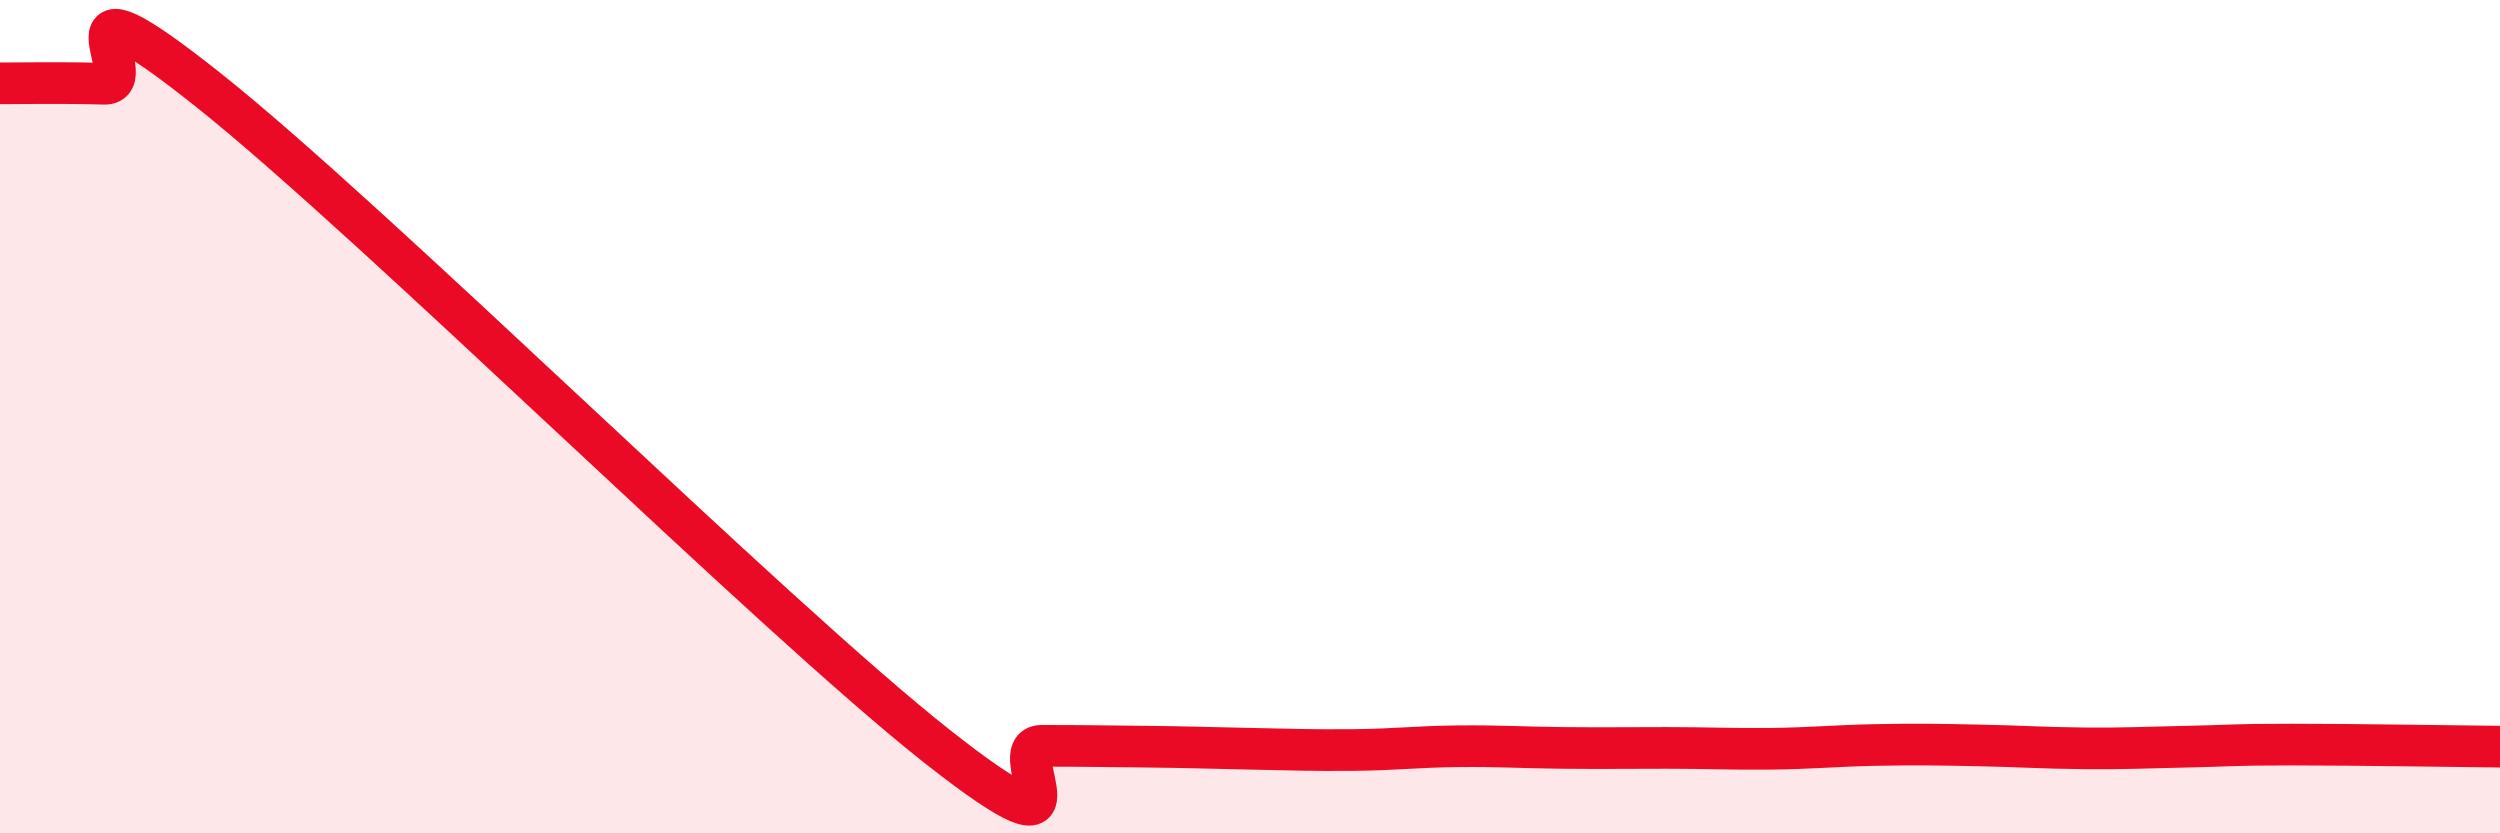
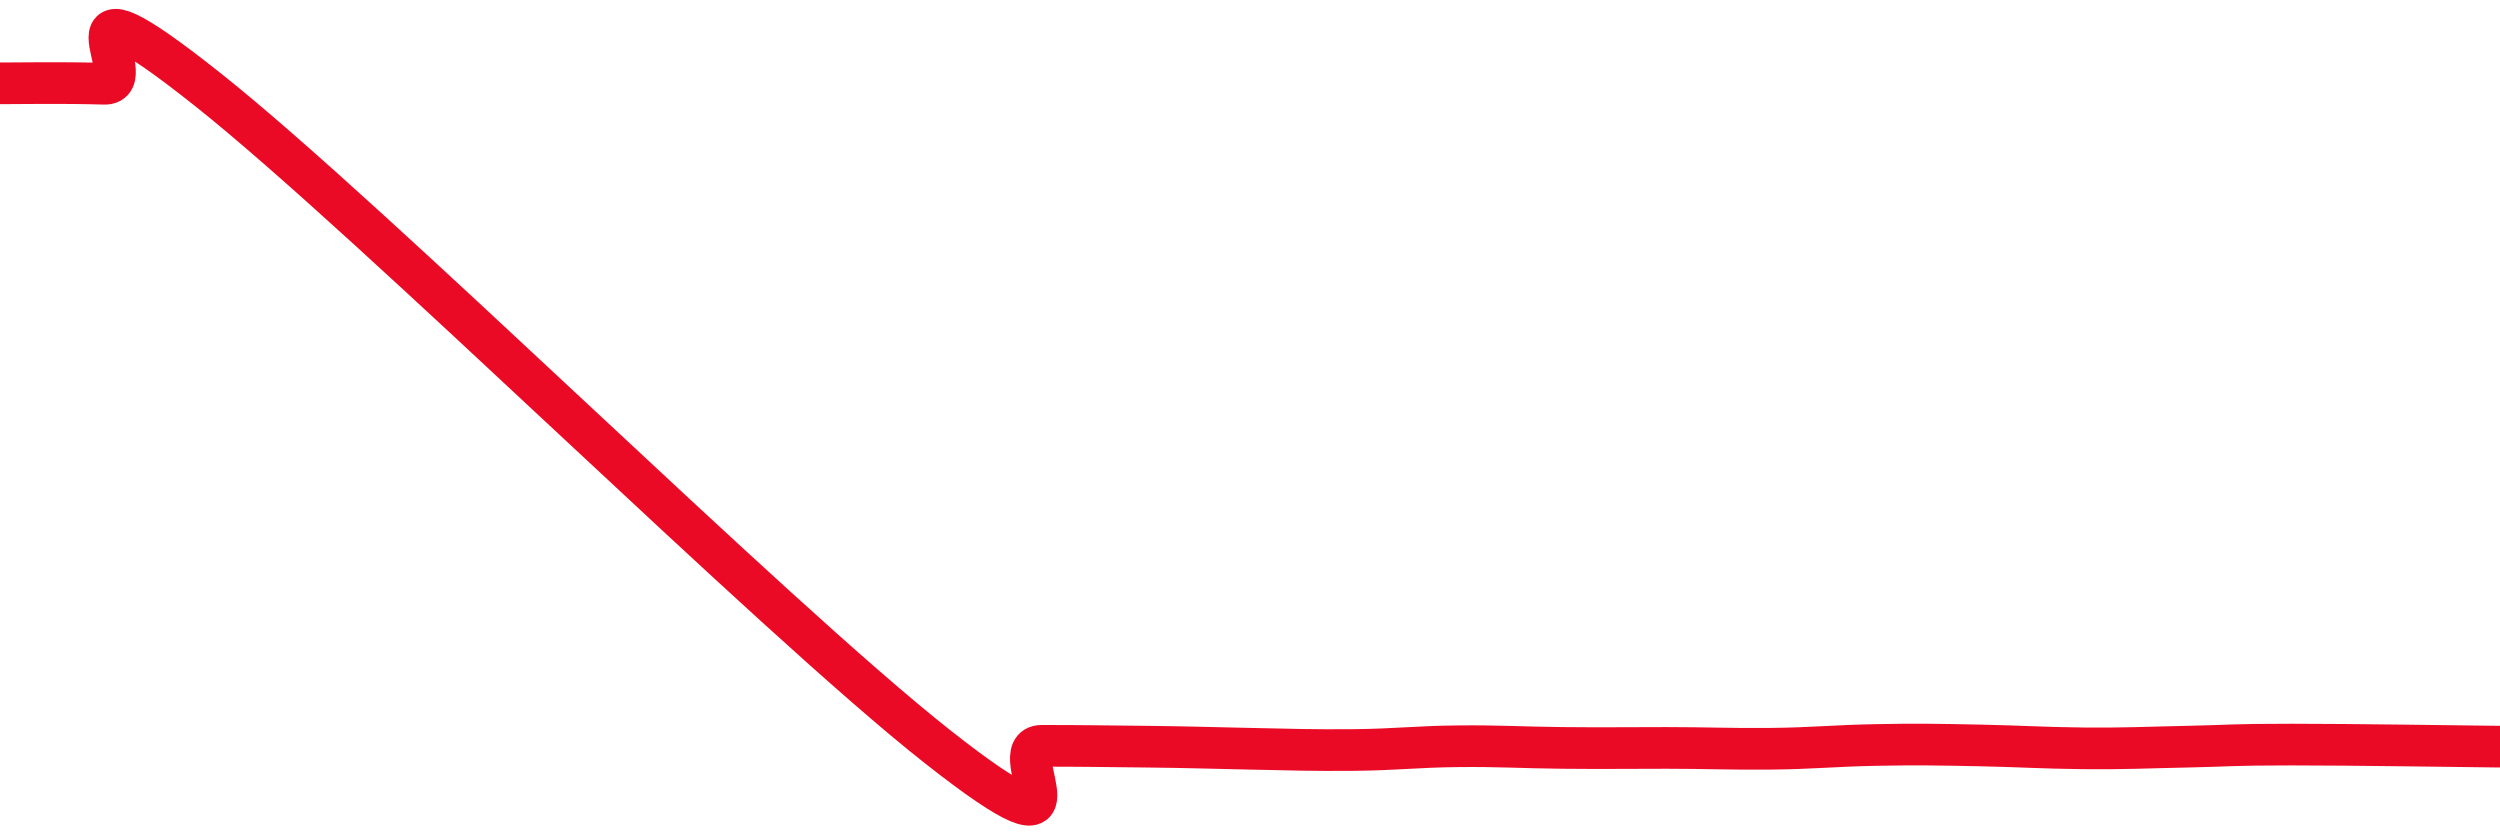
<svg xmlns="http://www.w3.org/2000/svg" width="60" height="20" viewBox="0 0 60 20">
-   <path d="M 0,2 C 0.5,2 1.5,1.98 2.5,2.01 C 3.5,2.04 1,-1.02 5,2.16 C 9,5.34 18.5,14.77 22.5,17.92 C 26.5,21.07 24,17.9 25,17.9 C 26,17.9 26.5,17.91 27.5,17.92 C 28.5,17.93 29,17.95 30,17.97 C 31,17.99 31.5,18.01 32.5,18 C 33.5,17.99 34,17.92 35,17.91 C 36,17.9 36.5,17.94 37.5,17.95 C 38.5,17.96 39,17.95 40,17.95 C 41,17.95 41.5,17.98 42.5,17.97 C 43.5,17.96 44,17.9 45,17.88 C 46,17.86 46.5,17.87 47.5,17.89 C 48.5,17.91 49,17.95 50,17.96 C 51,17.97 51.5,17.94 52.5,17.92 C 53.5,17.9 53.5,17.87 55,17.87 C 56.5,17.87 59,17.91 60,17.92L60 20L0 20Z" fill="#EB0A25" opacity="0.1" stroke-linecap="round" stroke-linejoin="round" />
  <path d="M 0,2 C 0.5,2 1.5,1.98 2.5,2.01 C 3.5,2.04 1,-1.02 5,2.16 C 9,5.34 18.5,14.77 22.5,17.92 C 26.5,21.07 24,17.9 25,17.9 C 26,17.9 26.5,17.91 27.5,17.92 C 28.5,17.93 29,17.95 30,17.97 C 31,17.99 31.5,18.01 32.5,18 C 33.5,17.99 34,17.92 35,17.91 C 36,17.9 36.5,17.94 37.5,17.95 C 38.5,17.96 39,17.95 40,17.95 C 41,17.95 41.5,17.98 42.5,17.97 C 43.5,17.96 44,17.9 45,17.88 C 46,17.86 46.5,17.87 47.5,17.89 C 48.5,17.91 49,17.95 50,17.96 C 51,17.97 51.5,17.94 52.5,17.92 C 53.5,17.9 53.5,17.87 55,17.87 C 56.5,17.87 59,17.91 60,17.92" stroke="#EB0A25" stroke-width="1" fill="none" stroke-linecap="round" stroke-linejoin="round" />
</svg>